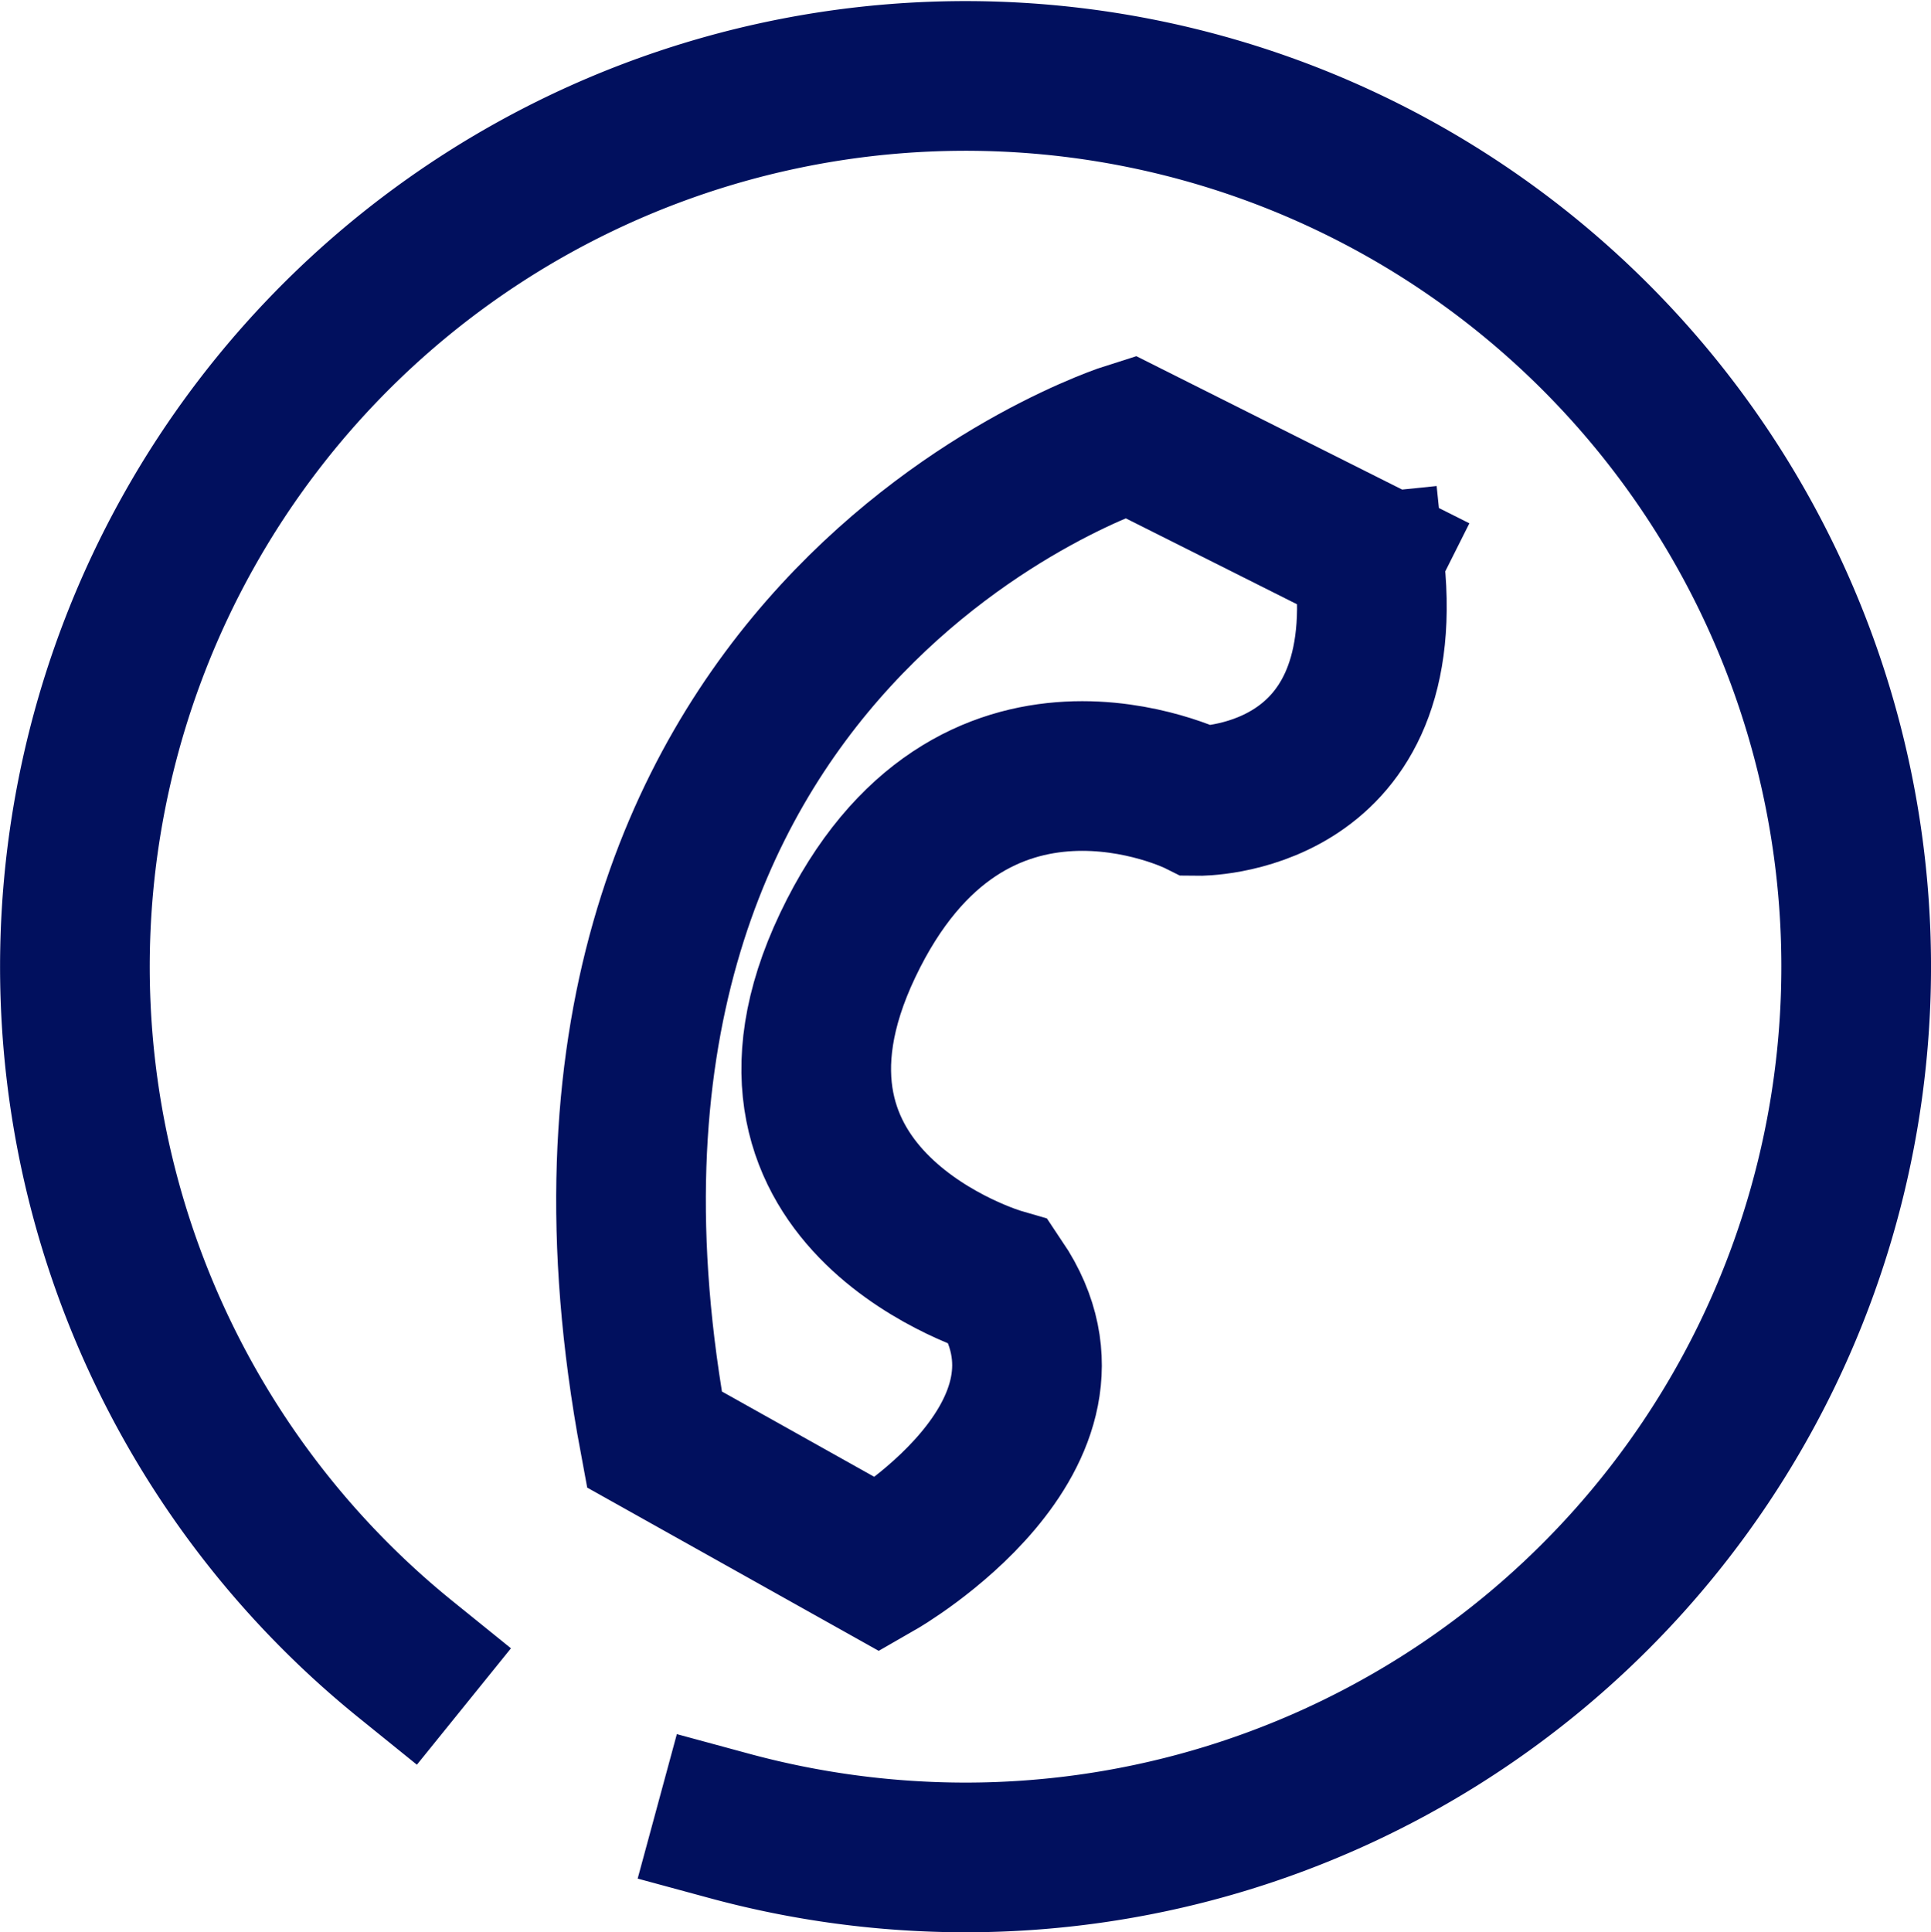
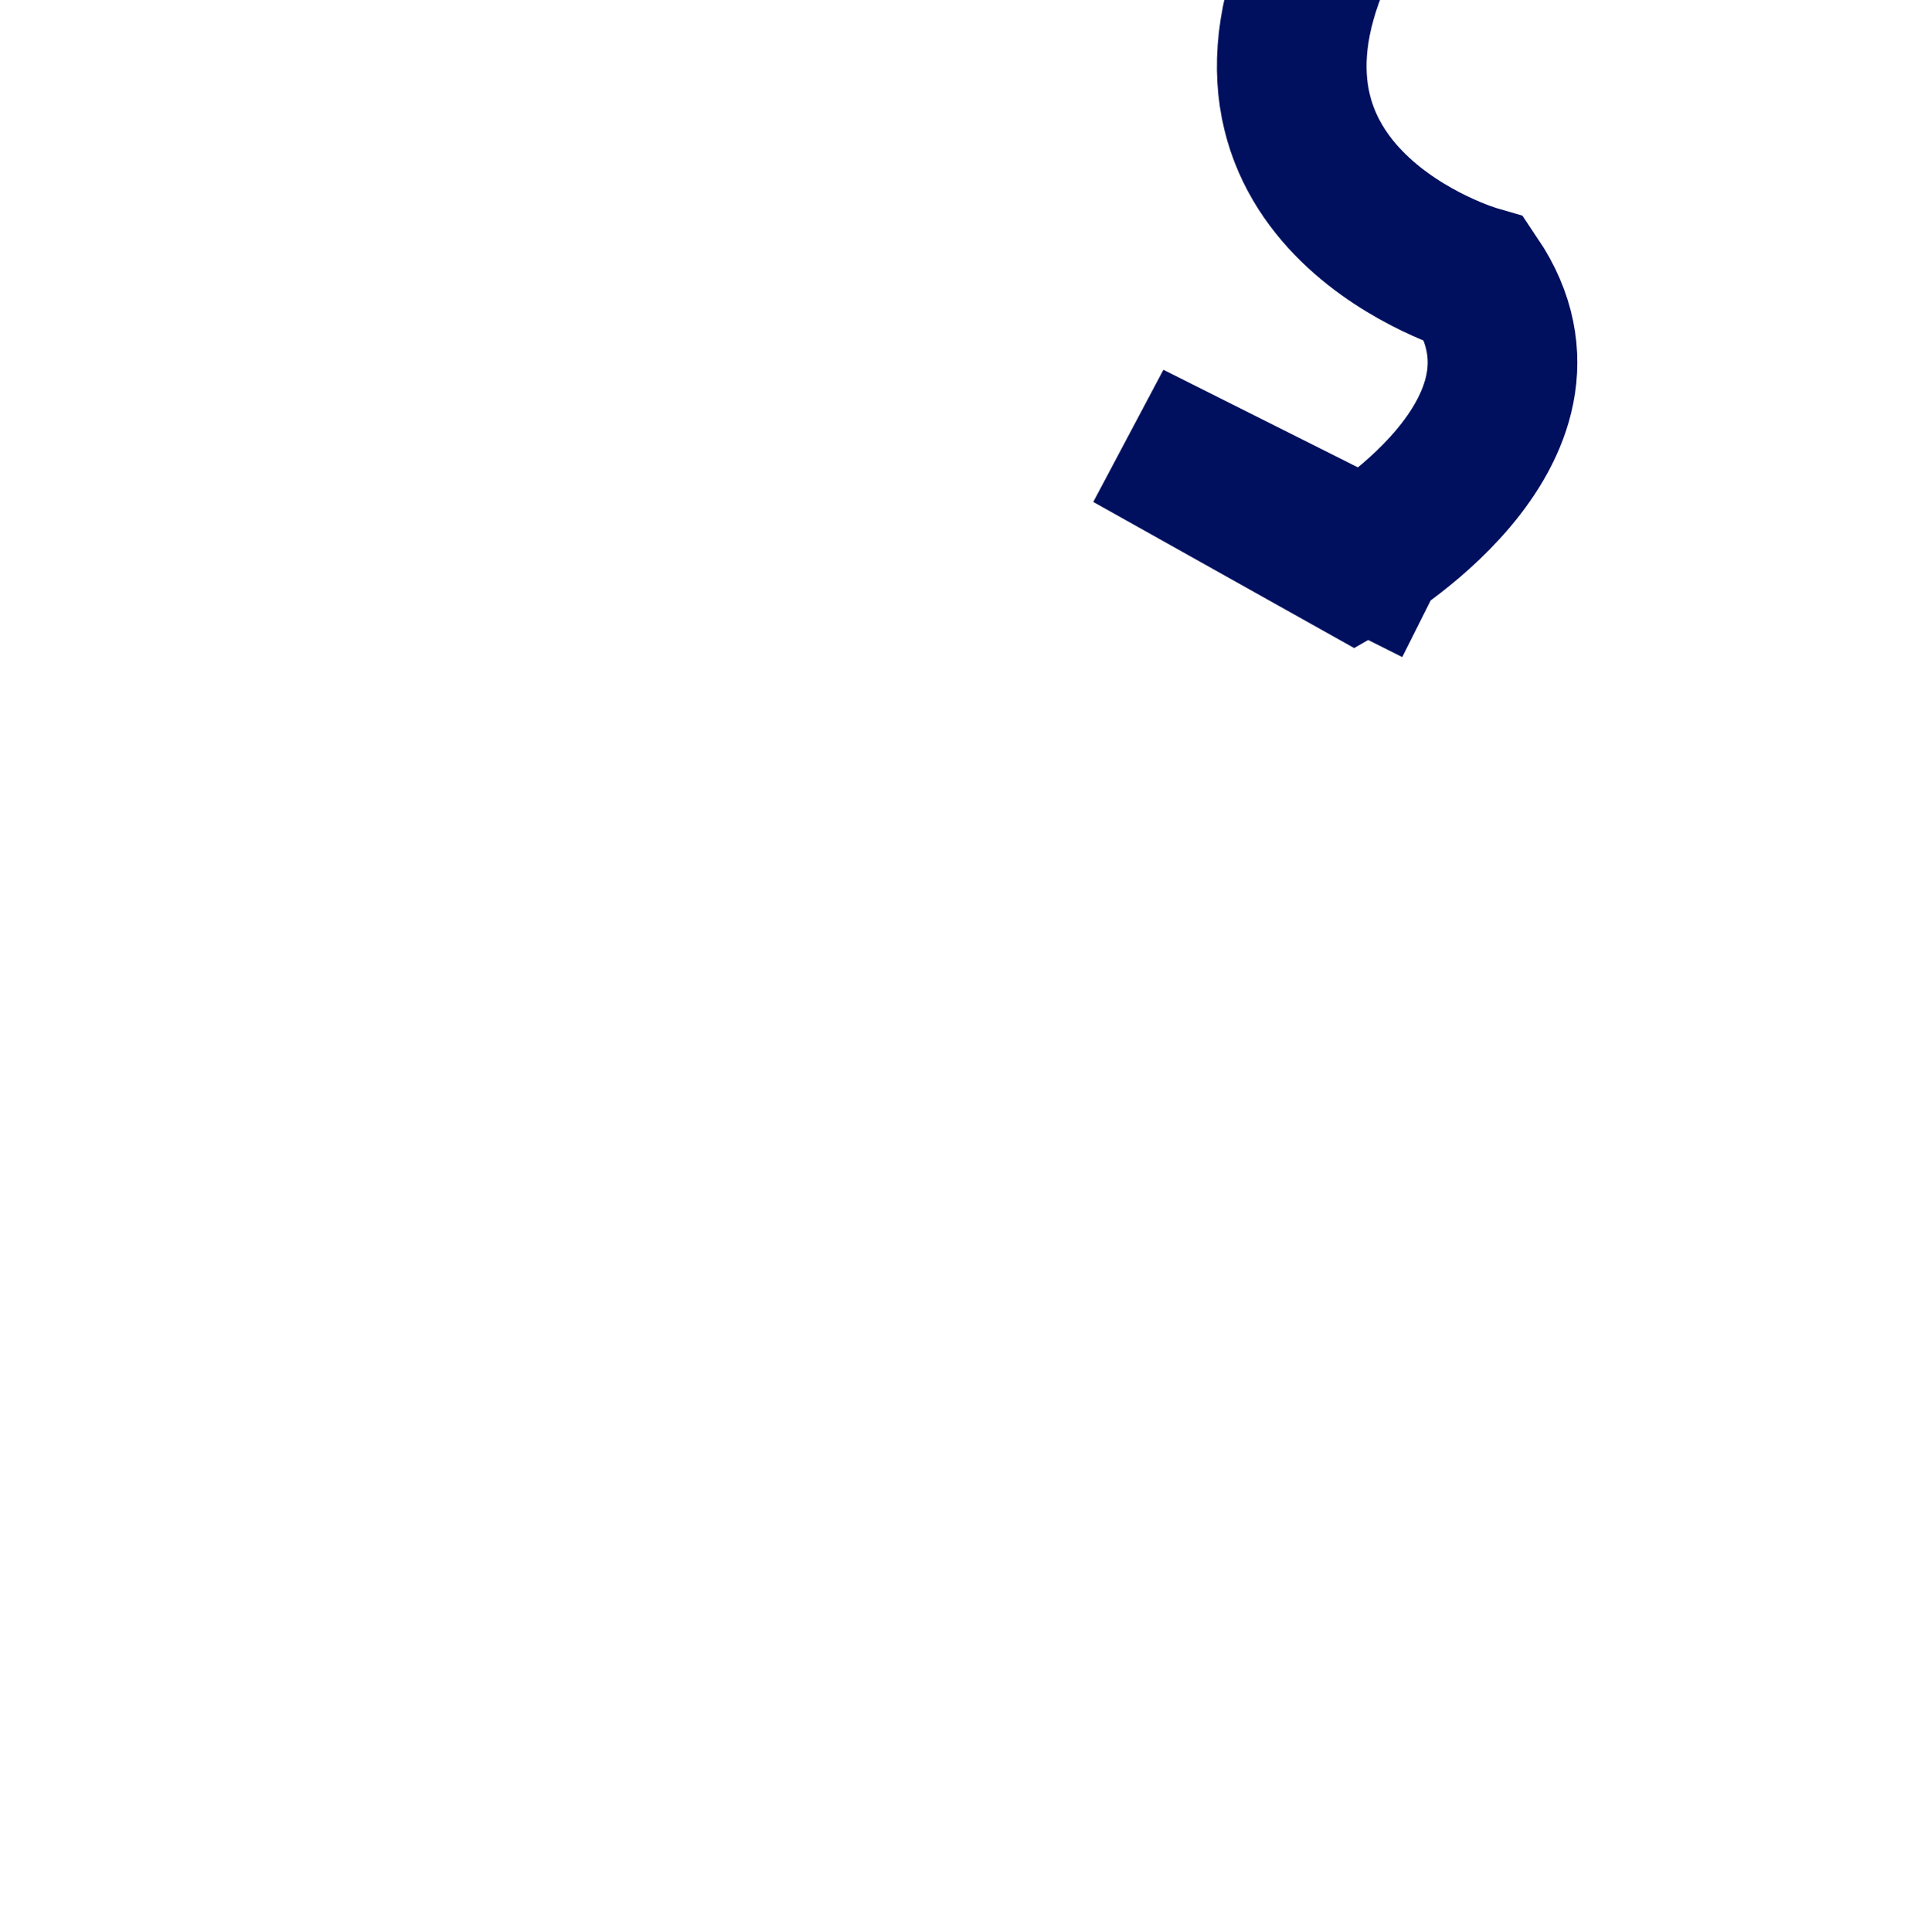
<svg xmlns="http://www.w3.org/2000/svg" width="38.709" height="38.729" viewBox="0 0 38.709 38.729">
  <defs>
    <style>.a{fill:none;stroke:#01105e;stroke-linecap:square;stroke-width:3px;}</style>
  </defs>
  <g transform="translate(1 1)">
-     <path class="a" d="M7.133,32.262a17.854,17.854,0,1,1,11.211,3.968,18.1,18.1,0,0,1-4.721-.631" />
-     <path class="a" d="M70.086,23.705,65.293,21.3s-12.547,3.931-9.532,20.1l4.488,2.513s4.506-2.585,2.441-5.654c0,0-5.511-1.6-3.052-6.767s7.019-2.89,7.019-2.89,3.931.054,3.447-4.667" transform="translate(-43.644 -13.548)" />
+     <path class="a" d="M70.086,23.705,65.293,21.3l4.488,2.513s4.506-2.585,2.441-5.654c0,0-5.511-1.6-3.052-6.767s7.019-2.89,7.019-2.89,3.931.054,3.447-4.667" transform="translate(-43.644 -13.548)" />
  </g>
</svg>